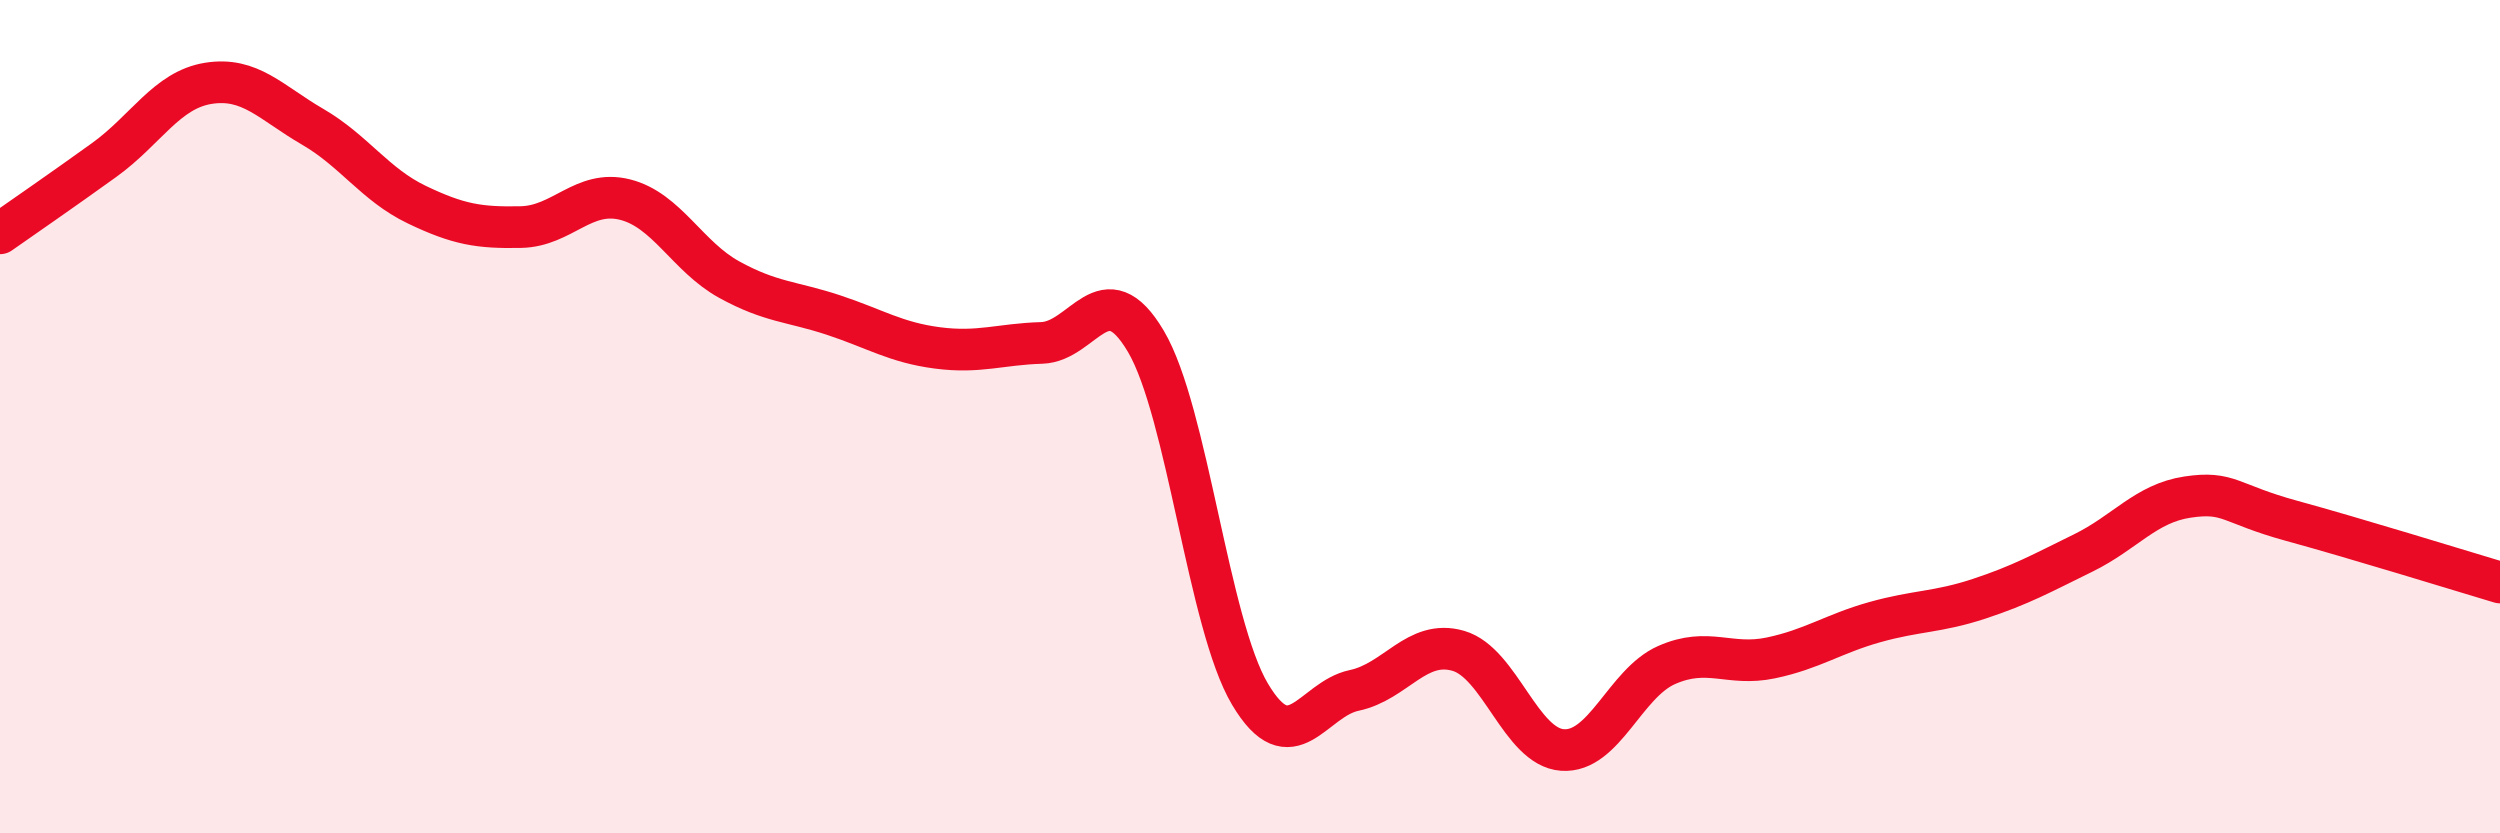
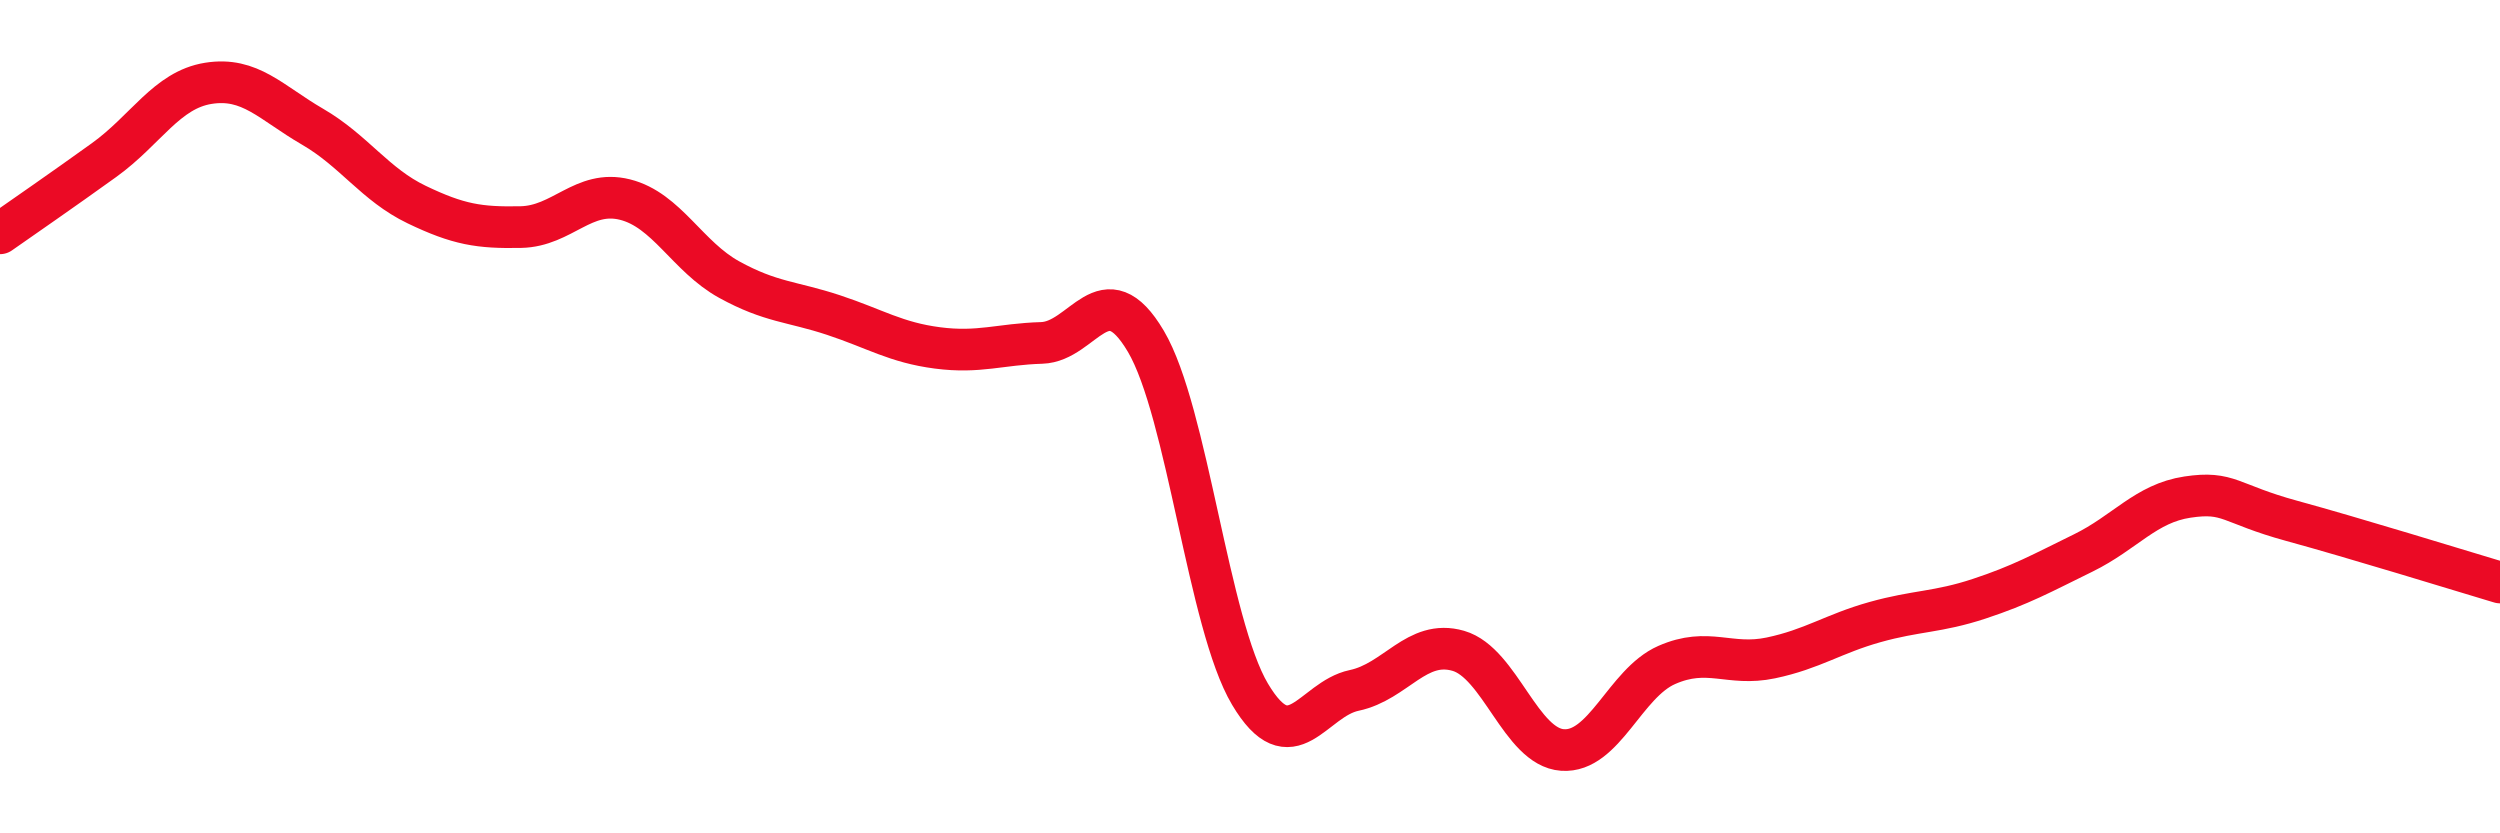
<svg xmlns="http://www.w3.org/2000/svg" width="60" height="20" viewBox="0 0 60 20">
-   <path d="M 0,5.6 C 0.5,5.25 1.5,4.56 2.5,3.84 C 3.5,3.12 4,2.16 5,2 C 6,1.84 6.5,2.46 7.5,3.04 C 8.5,3.62 9,4.43 10,4.91 C 11,5.39 11.5,5.47 12.5,5.45 C 13.5,5.43 14,4.54 15,4.79 C 16,5.04 16.5,6.16 17.5,6.71 C 18.5,7.26 19,7.23 20,7.56 C 21,7.89 21.5,8.22 22.5,8.35 C 23.5,8.48 24,8.26 25,8.23 C 26,8.2 26.5,6.5 27.5,8.19 C 28.5,9.88 29,14.98 30,16.66 C 31,18.34 31.5,16.78 32.5,16.57 C 33.5,16.36 34,15.33 35,15.62 C 36,15.91 36.5,17.93 37.5,18 C 38.5,18.07 39,16.4 40,15.96 C 41,15.52 41.5,16 42.5,15.79 C 43.5,15.58 44,15.21 45,14.93 C 46,14.65 46.5,14.7 47.5,14.37 C 48.5,14.04 49,13.76 50,13.27 C 51,12.78 51.5,12.08 52.5,11.93 C 53.5,11.78 53.5,12.09 55,12.5 C 56.5,12.91 59,13.68 60,13.98L60 20L0 20Z" fill="#EB0A25" opacity="0.1" stroke-linecap="round" stroke-linejoin="round" />
  <path d="M 0,5.6 C 0.5,5.25 1.5,4.56 2.5,3.84 C 3.5,3.12 4,2.16 5,2 C 6,1.84 6.5,2.46 7.5,3.04 C 8.5,3.62 9,4.43 10,4.91 C 11,5.39 11.5,5.47 12.5,5.45 C 13.5,5.43 14,4.54 15,4.79 C 16,5.04 16.5,6.16 17.5,6.71 C 18.5,7.26 19,7.23 20,7.56 C 21,7.89 21.5,8.22 22.5,8.35 C 23.5,8.48 24,8.26 25,8.23 C 26,8.2 26.5,6.5 27.5,8.19 C 28.5,9.88 29,14.98 30,16.66 C 31,18.34 31.5,16.78 32.5,16.57 C 33.5,16.36 34,15.33 35,15.62 C 36,15.91 36.5,17.93 37.5,18 C 38.5,18.07 39,16.4 40,15.96 C 41,15.52 41.5,16 42.5,15.79 C 43.5,15.58 44,15.21 45,14.93 C 46,14.65 46.5,14.7 47.5,14.37 C 48.5,14.04 49,13.76 50,13.27 C 51,12.78 51.5,12.08 52.5,11.93 C 53.5,11.78 53.5,12.09 55,12.5 C 56.5,12.91 59,13.68 60,13.98" stroke="#EB0A25" stroke-width="1" fill="none" stroke-linecap="round" stroke-linejoin="round" />
</svg>